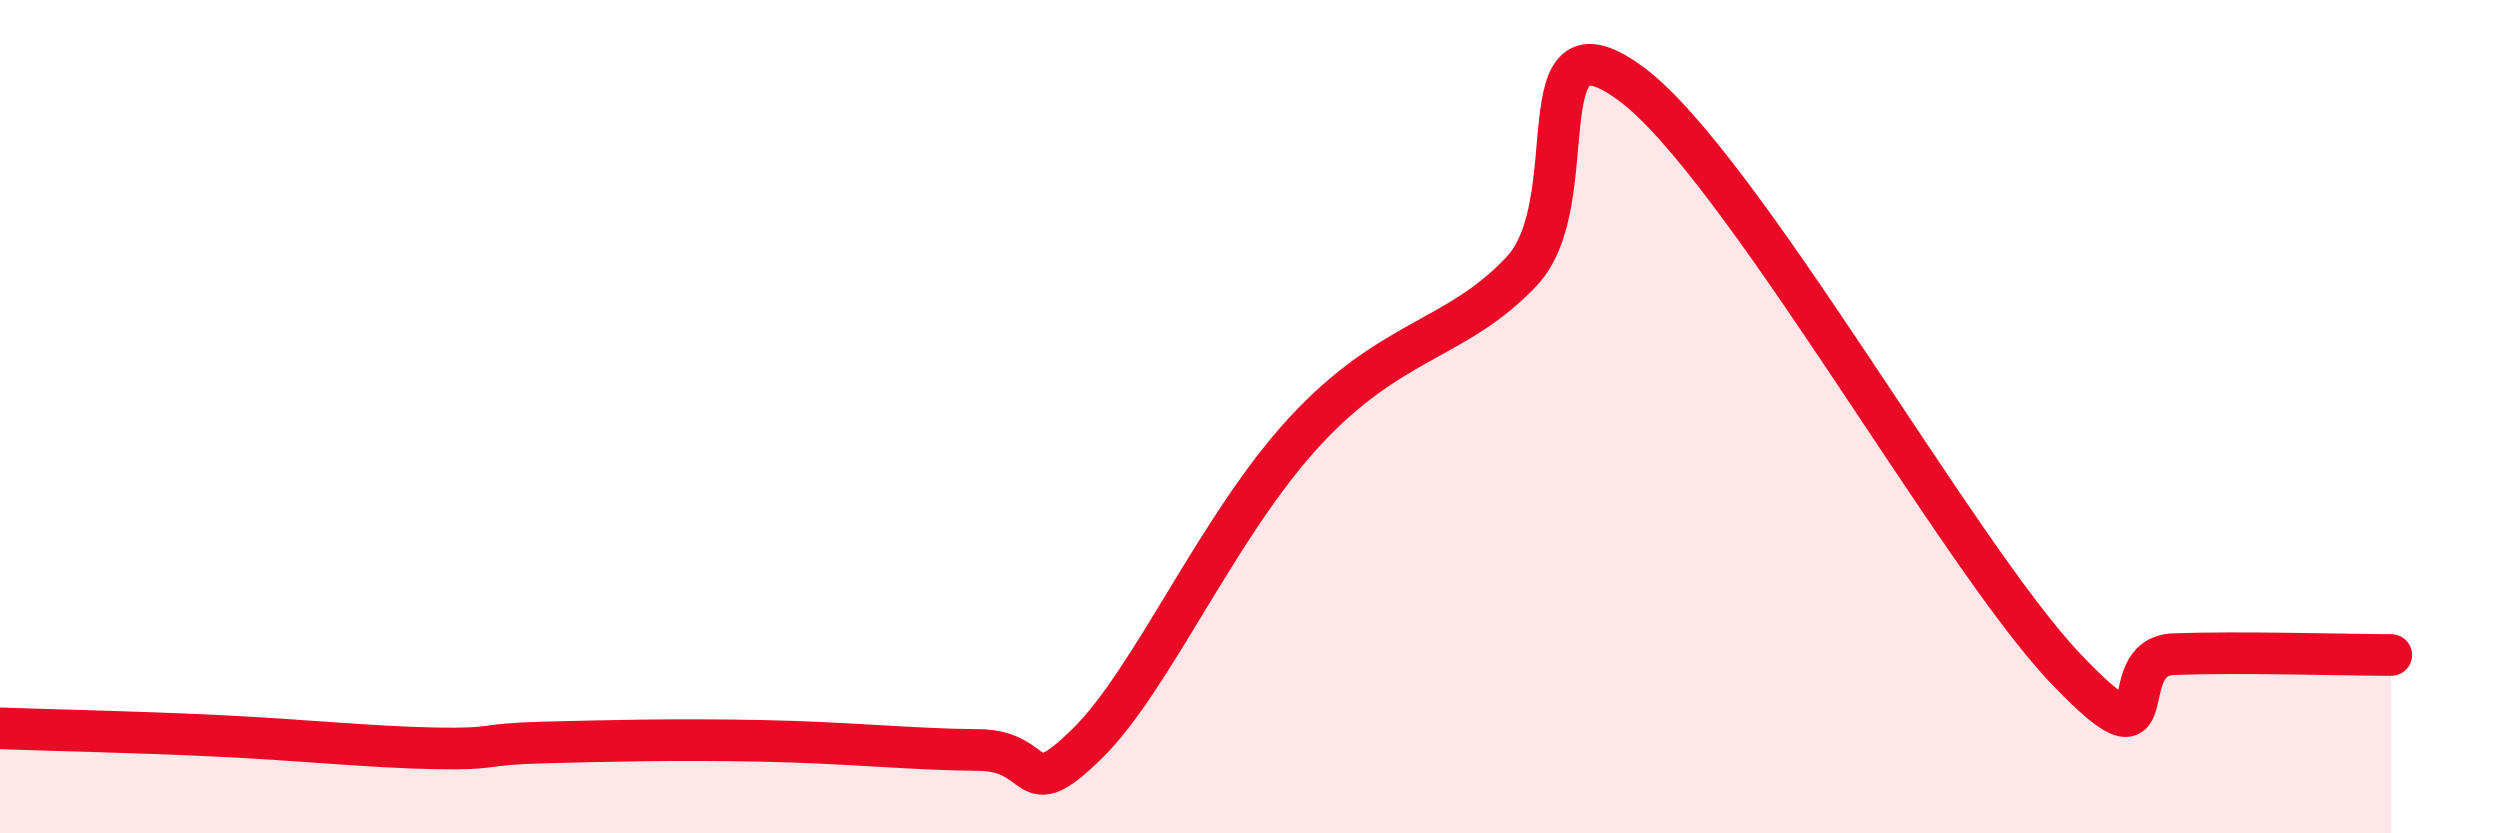
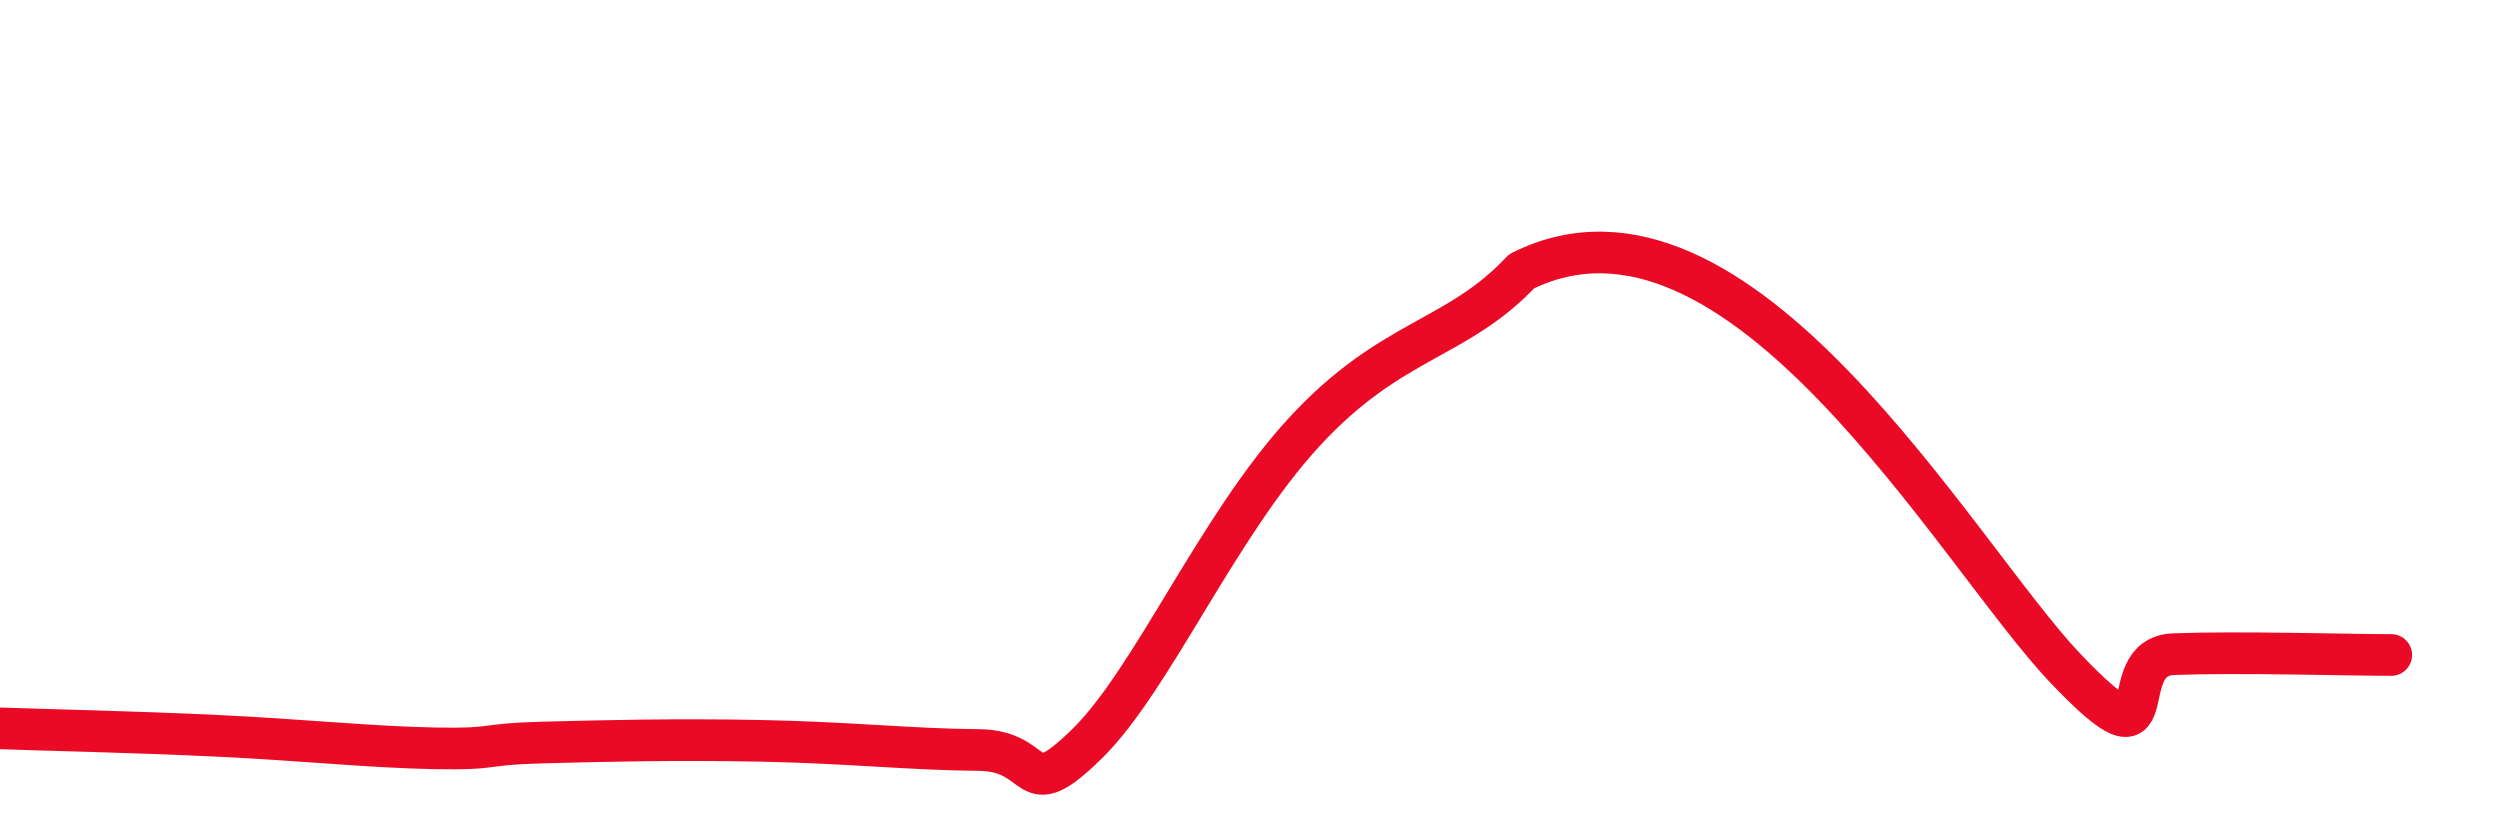
<svg xmlns="http://www.w3.org/2000/svg" width="60" height="20" viewBox="0 0 60 20">
-   <path d="M 0,17.48 C 1.04,17.52 3.13,17.56 5.22,17.66 C 7.31,17.76 8.87,17.93 10.43,17.96 C 11.99,17.99 11.47,17.86 13.04,17.82 C 14.61,17.78 16.17,17.74 18.26,17.78 C 20.35,17.82 21.91,17.99 23.48,18 C 25.05,18.01 24.53,19.38 26.09,17.85 C 27.65,16.32 29.21,12.64 31.3,10.37 C 33.39,8.1 34.95,8.18 36.52,6.51 C 38.09,4.84 36.52,0.09 39.13,2 C 41.74,3.91 46.96,13.3 49.57,16.04 C 52.18,18.78 50.61,15.76 52.17,15.7 C 53.73,15.64 56.35,15.72 57.39,15.72L57.39 20L0 20Z" fill="#EB0A25" opacity="0.1" stroke-linecap="round" stroke-linejoin="round" />
-   <path d="M 0,17.48 C 1.04,17.52 3.13,17.56 5.22,17.66 C 7.31,17.76 8.87,17.93 10.43,17.96 C 11.99,17.99 11.47,17.86 13.04,17.82 C 14.61,17.78 16.17,17.74 18.26,17.78 C 20.35,17.82 21.91,17.99 23.48,18 C 25.05,18.01 24.53,19.38 26.09,17.85 C 27.65,16.32 29.21,12.64 31.3,10.37 C 33.39,8.1 34.95,8.18 36.52,6.51 C 38.09,4.84 36.52,0.09 39.13,2 C 41.74,3.91 46.96,13.3 49.57,16.04 C 52.18,18.78 50.61,15.76 52.17,15.7 C 53.73,15.64 56.35,15.72 57.39,15.72" stroke="#EB0A25" stroke-width="1" fill="none" stroke-linecap="round" stroke-linejoin="round" />
+   <path d="M 0,17.48 C 1.04,17.52 3.13,17.56 5.22,17.66 C 7.31,17.76 8.87,17.93 10.43,17.96 C 11.99,17.99 11.47,17.86 13.04,17.82 C 14.61,17.78 16.17,17.74 18.26,17.78 C 20.35,17.82 21.91,17.99 23.48,18 C 25.05,18.01 24.53,19.38 26.09,17.85 C 27.65,16.32 29.21,12.64 31.3,10.37 C 33.39,8.1 34.95,8.18 36.52,6.51 C 41.74,3.91 46.96,13.3 49.57,16.04 C 52.18,18.78 50.61,15.76 52.17,15.7 C 53.73,15.64 56.35,15.72 57.39,15.72" stroke="#EB0A25" stroke-width="1" fill="none" stroke-linecap="round" stroke-linejoin="round" />
</svg>